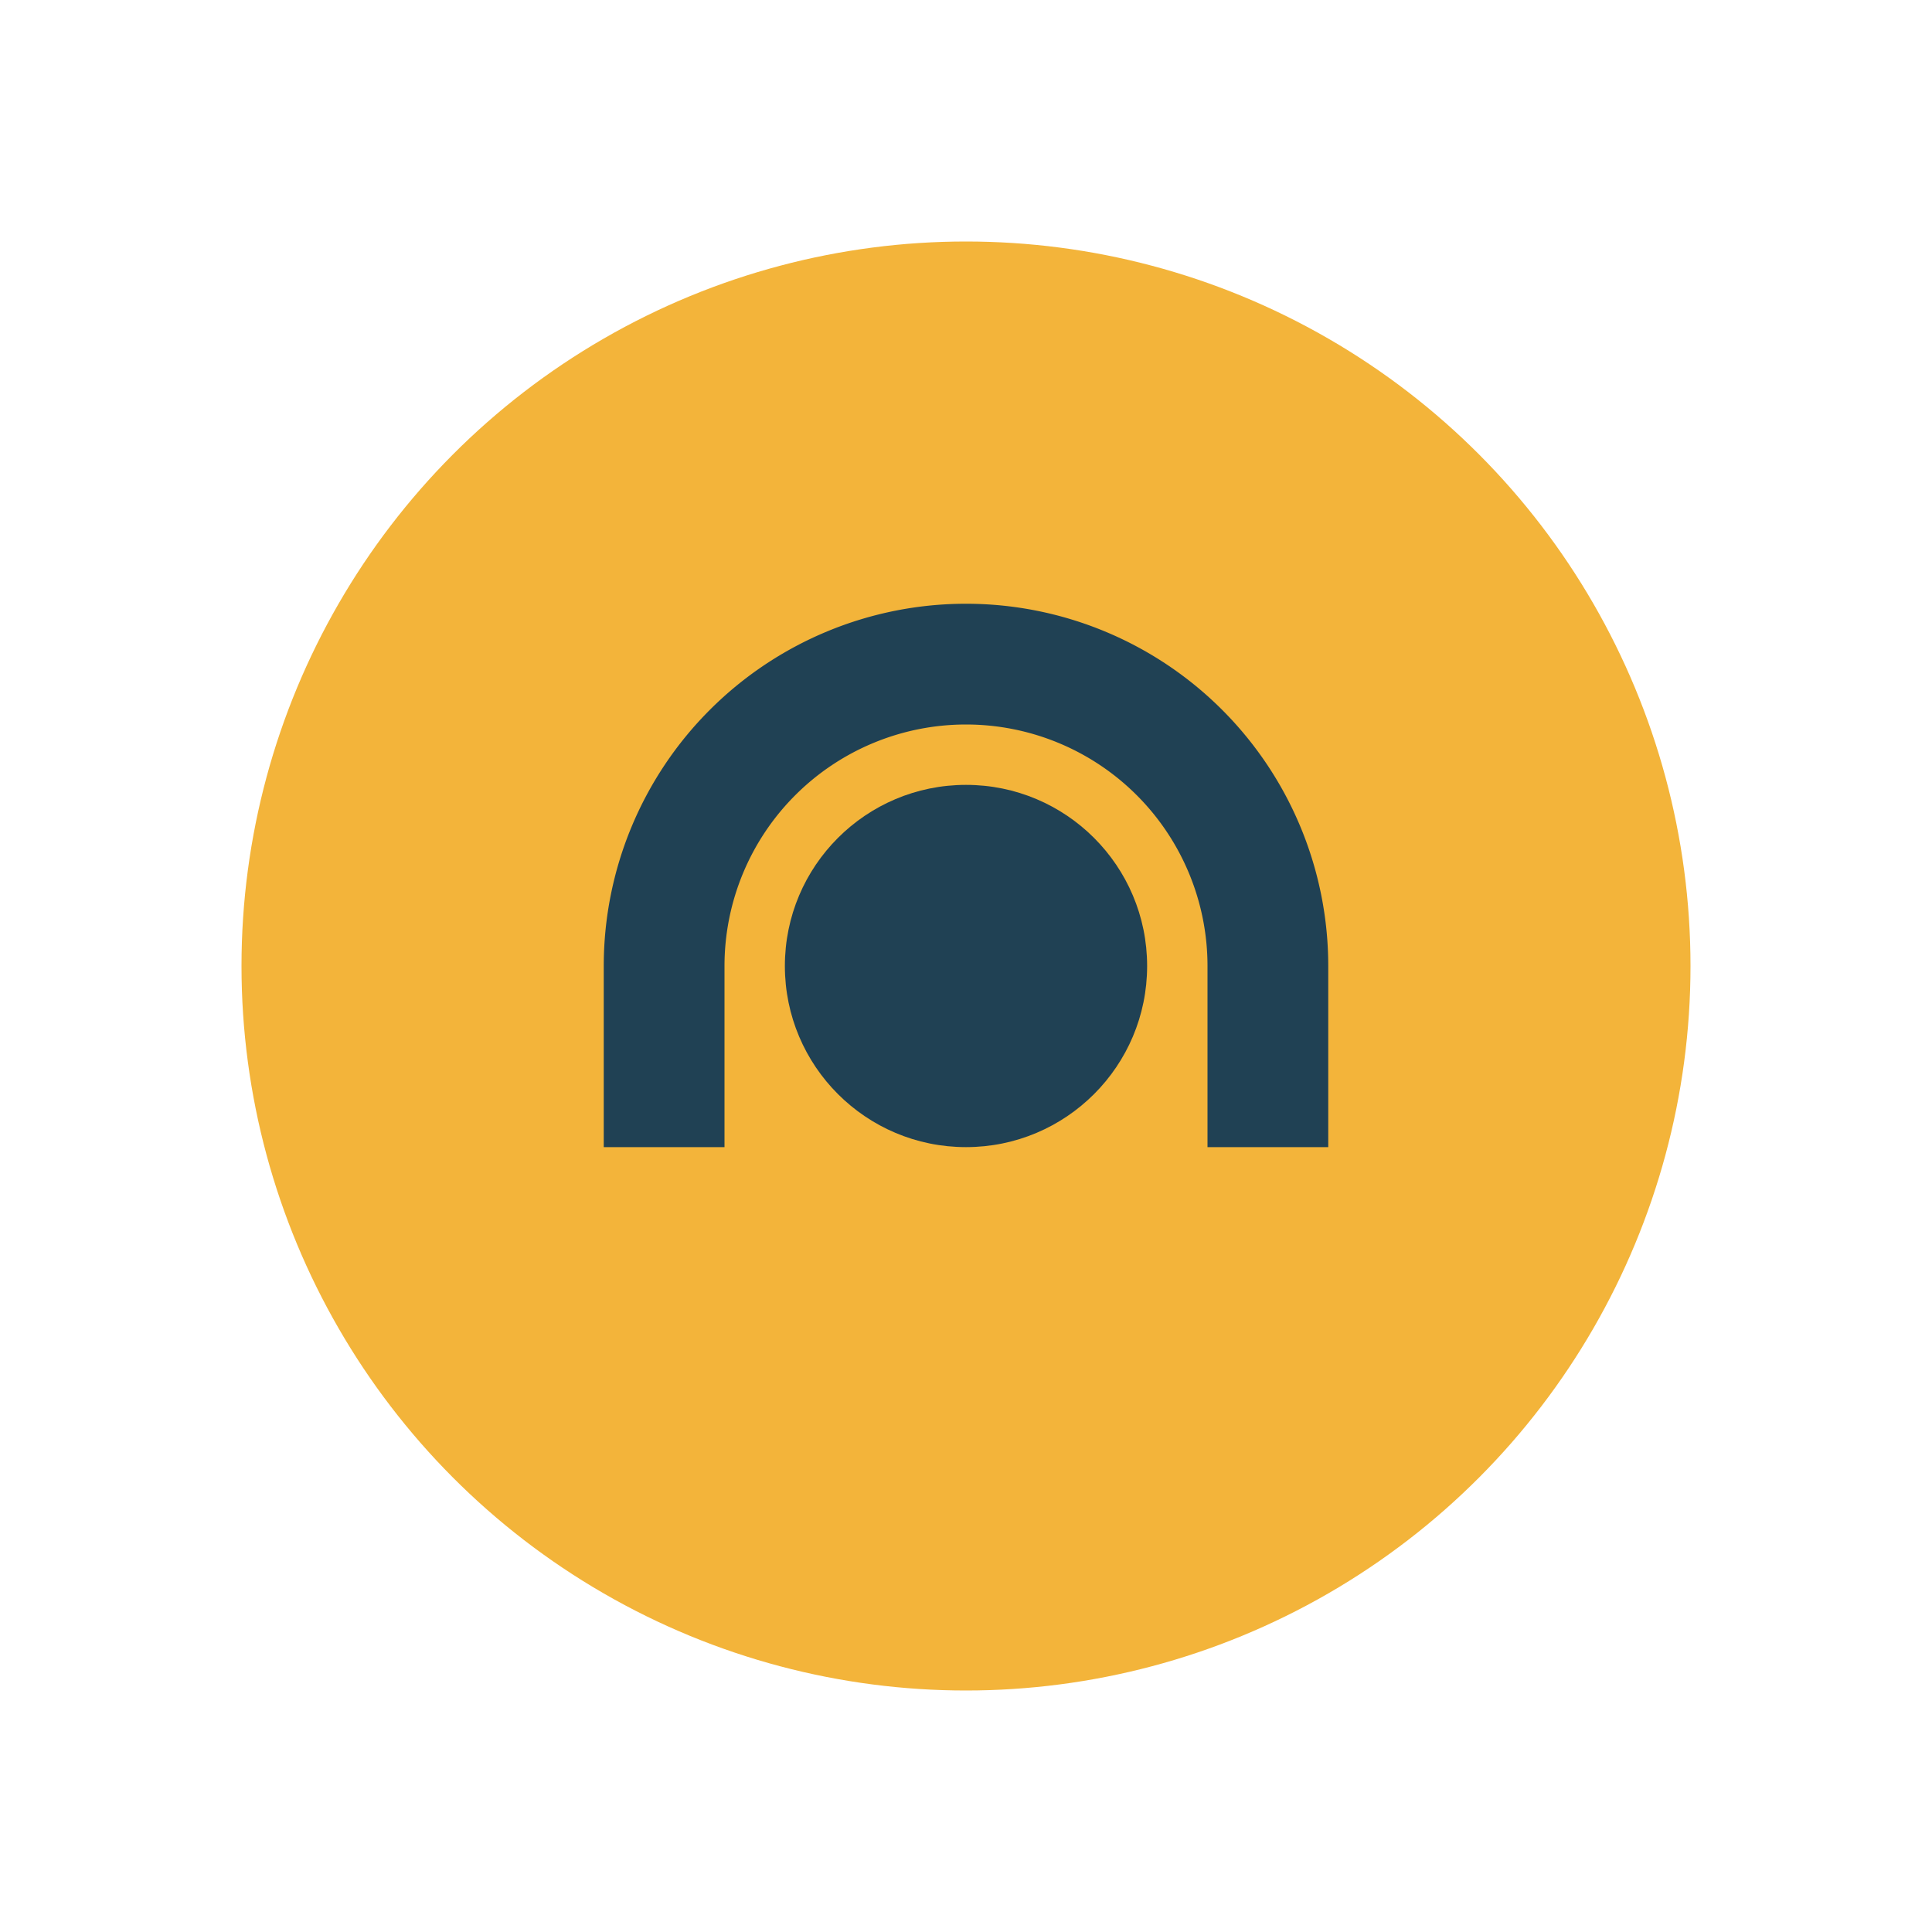
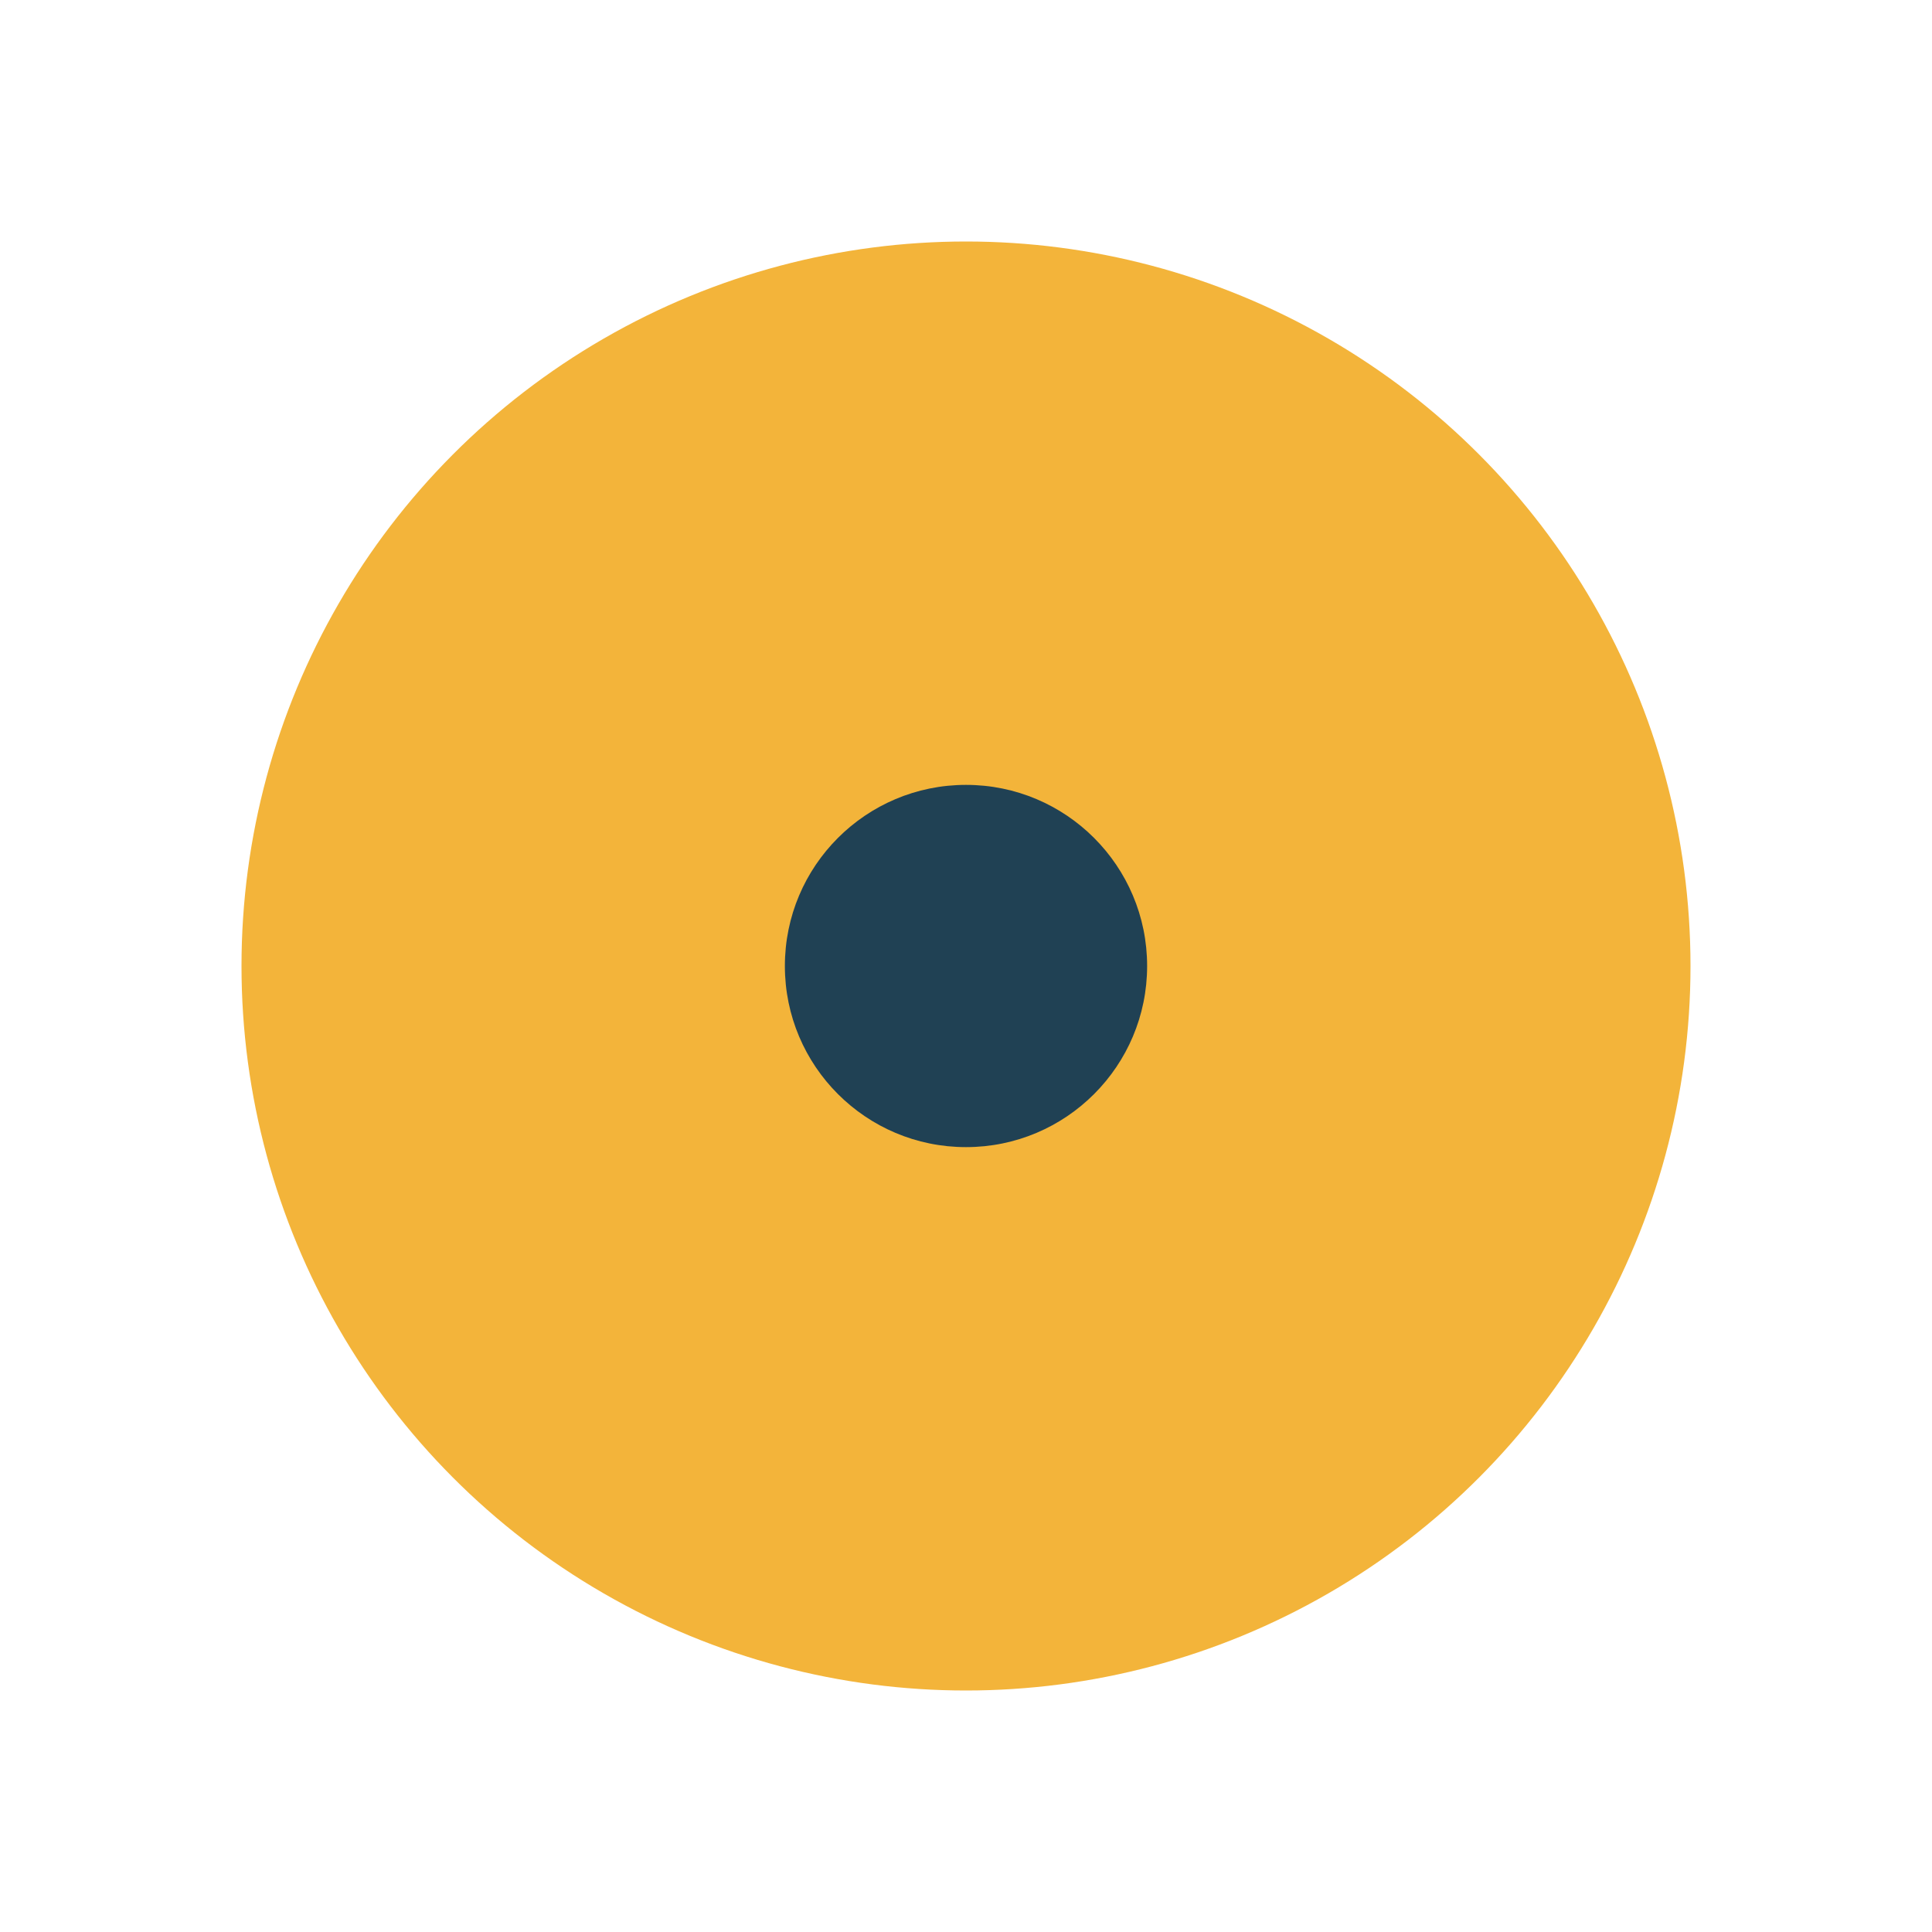
<svg xmlns="http://www.w3.org/2000/svg" width="32" height="32" viewBox="0 0 32 32">
  <circle cx="16" cy="16" r="12" fill="#F3B43A" />
-   <path d="M11 19v-3a5 5 0 0 1 10 0v3" fill="none" stroke="#204154" stroke-width="2" />
  <circle cx="16" cy="16" r="3" fill="#204154" />
</svg>